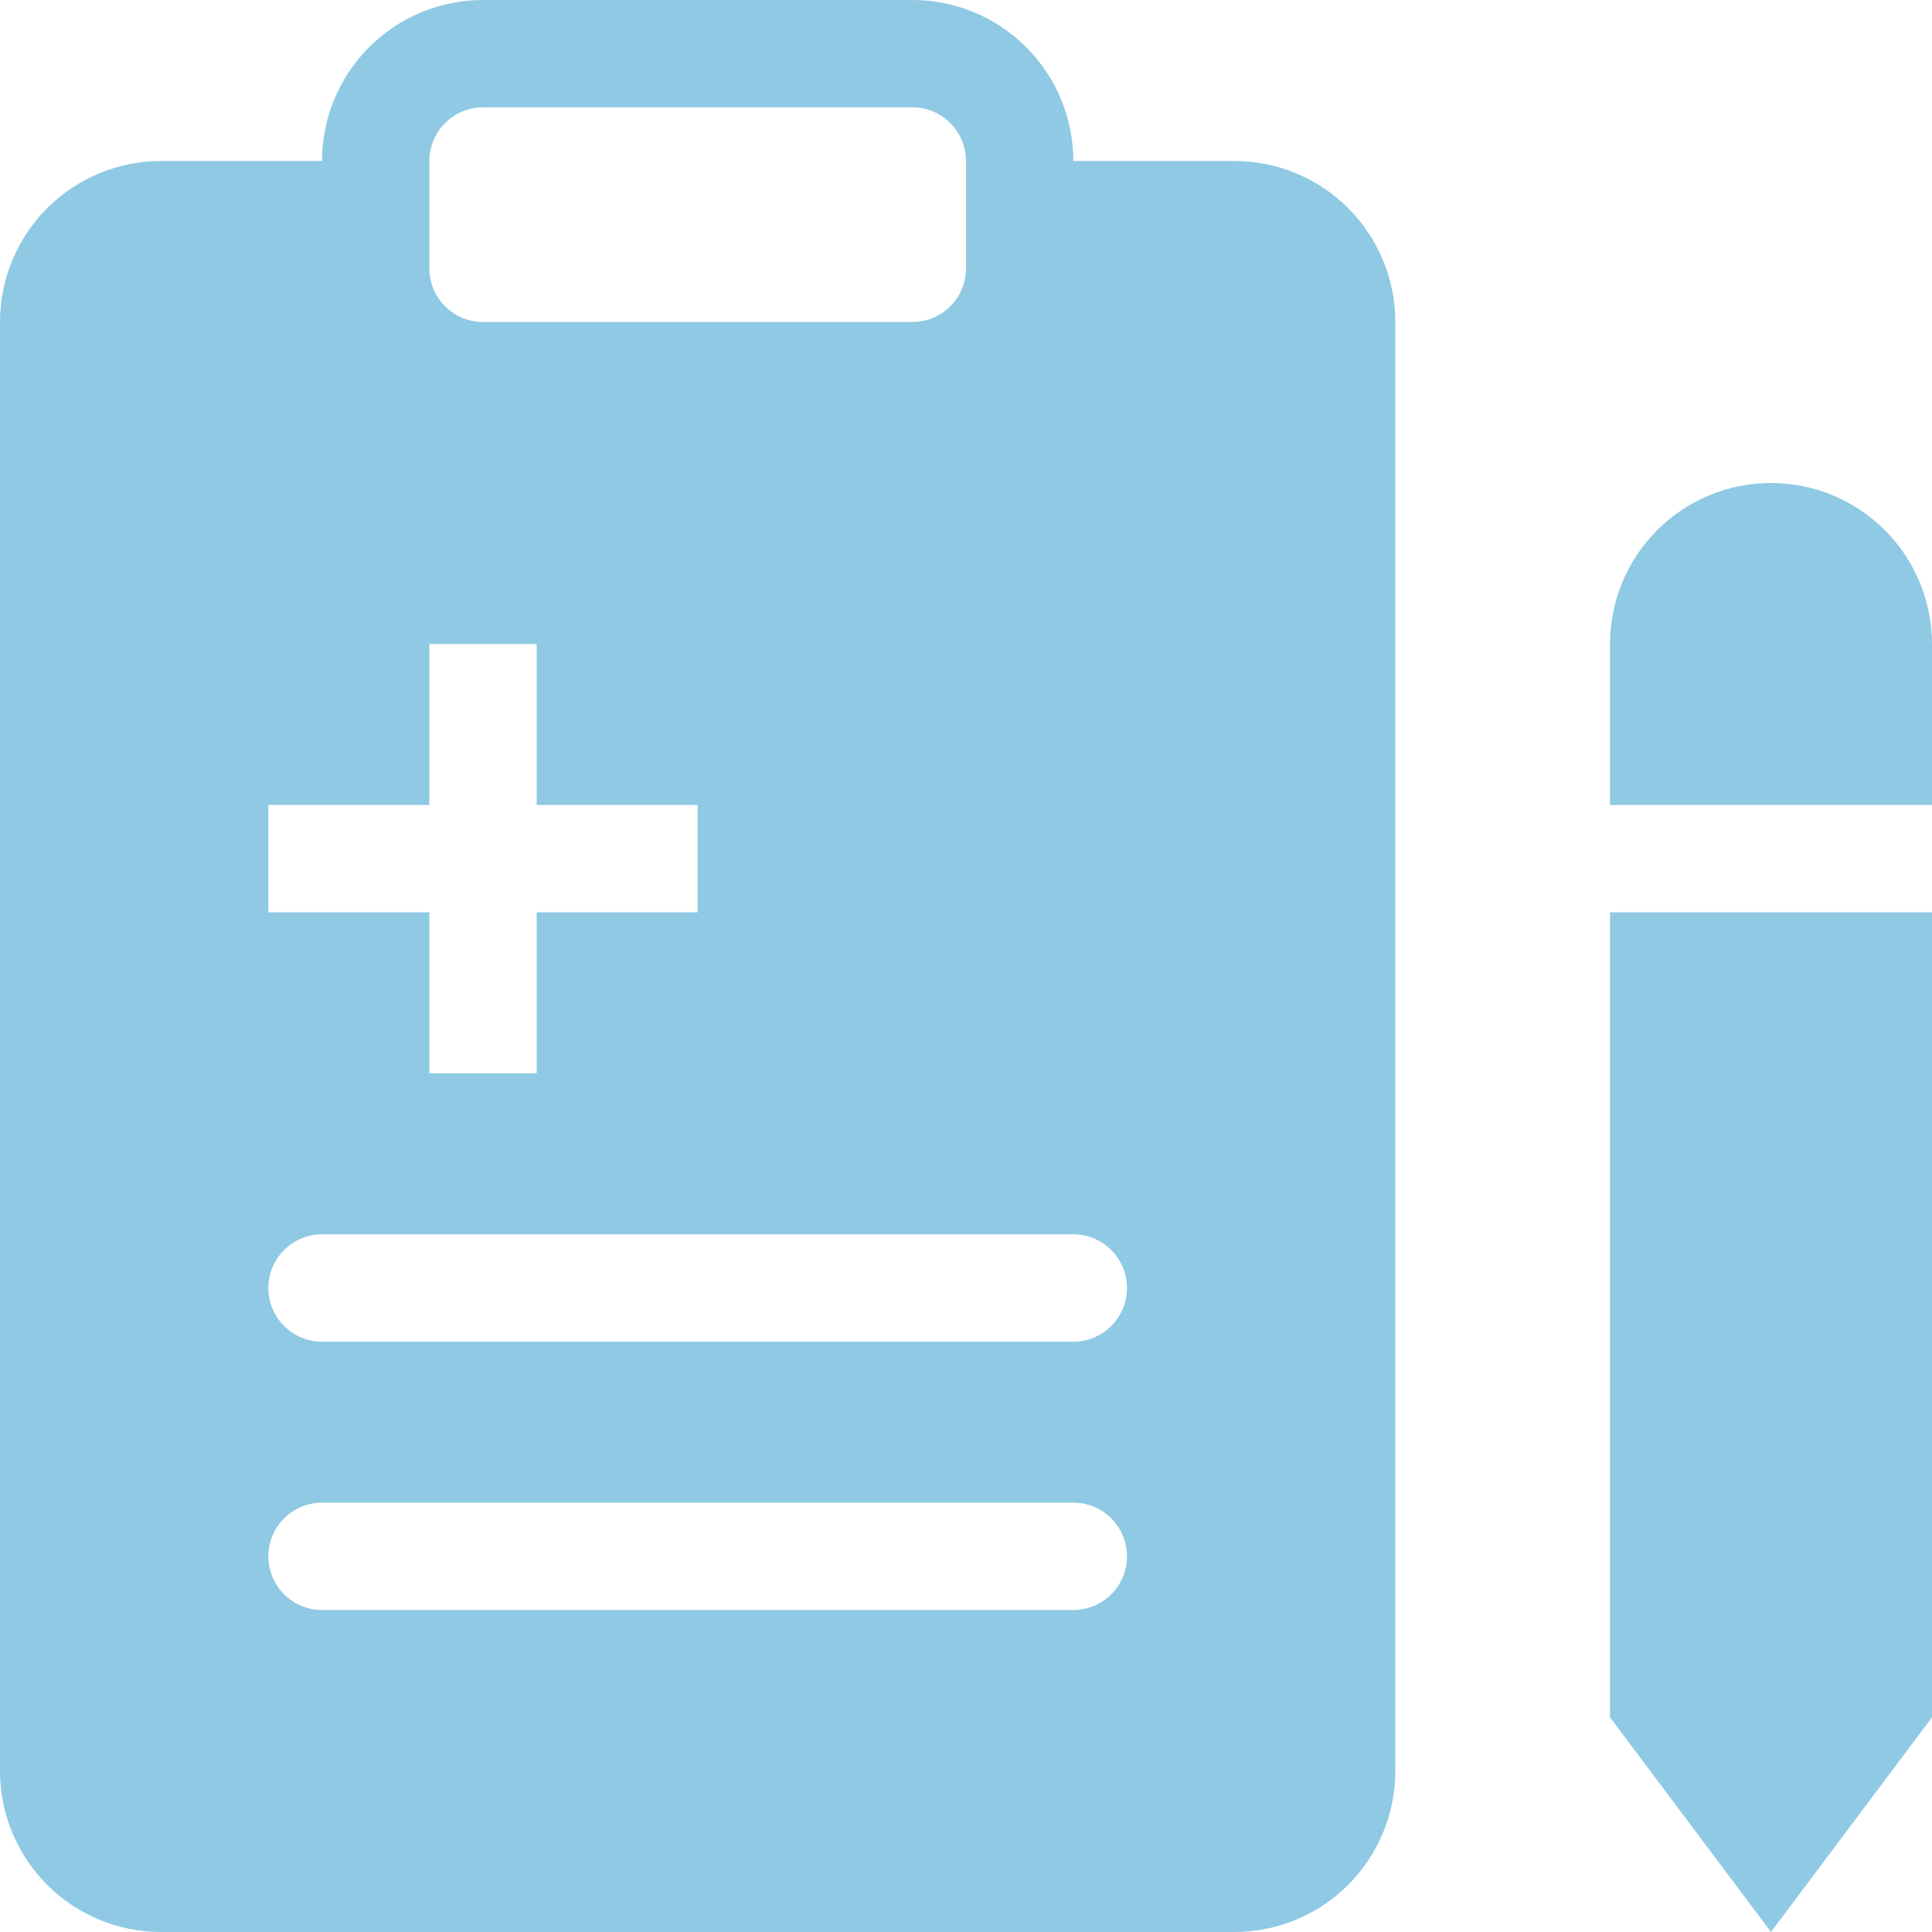
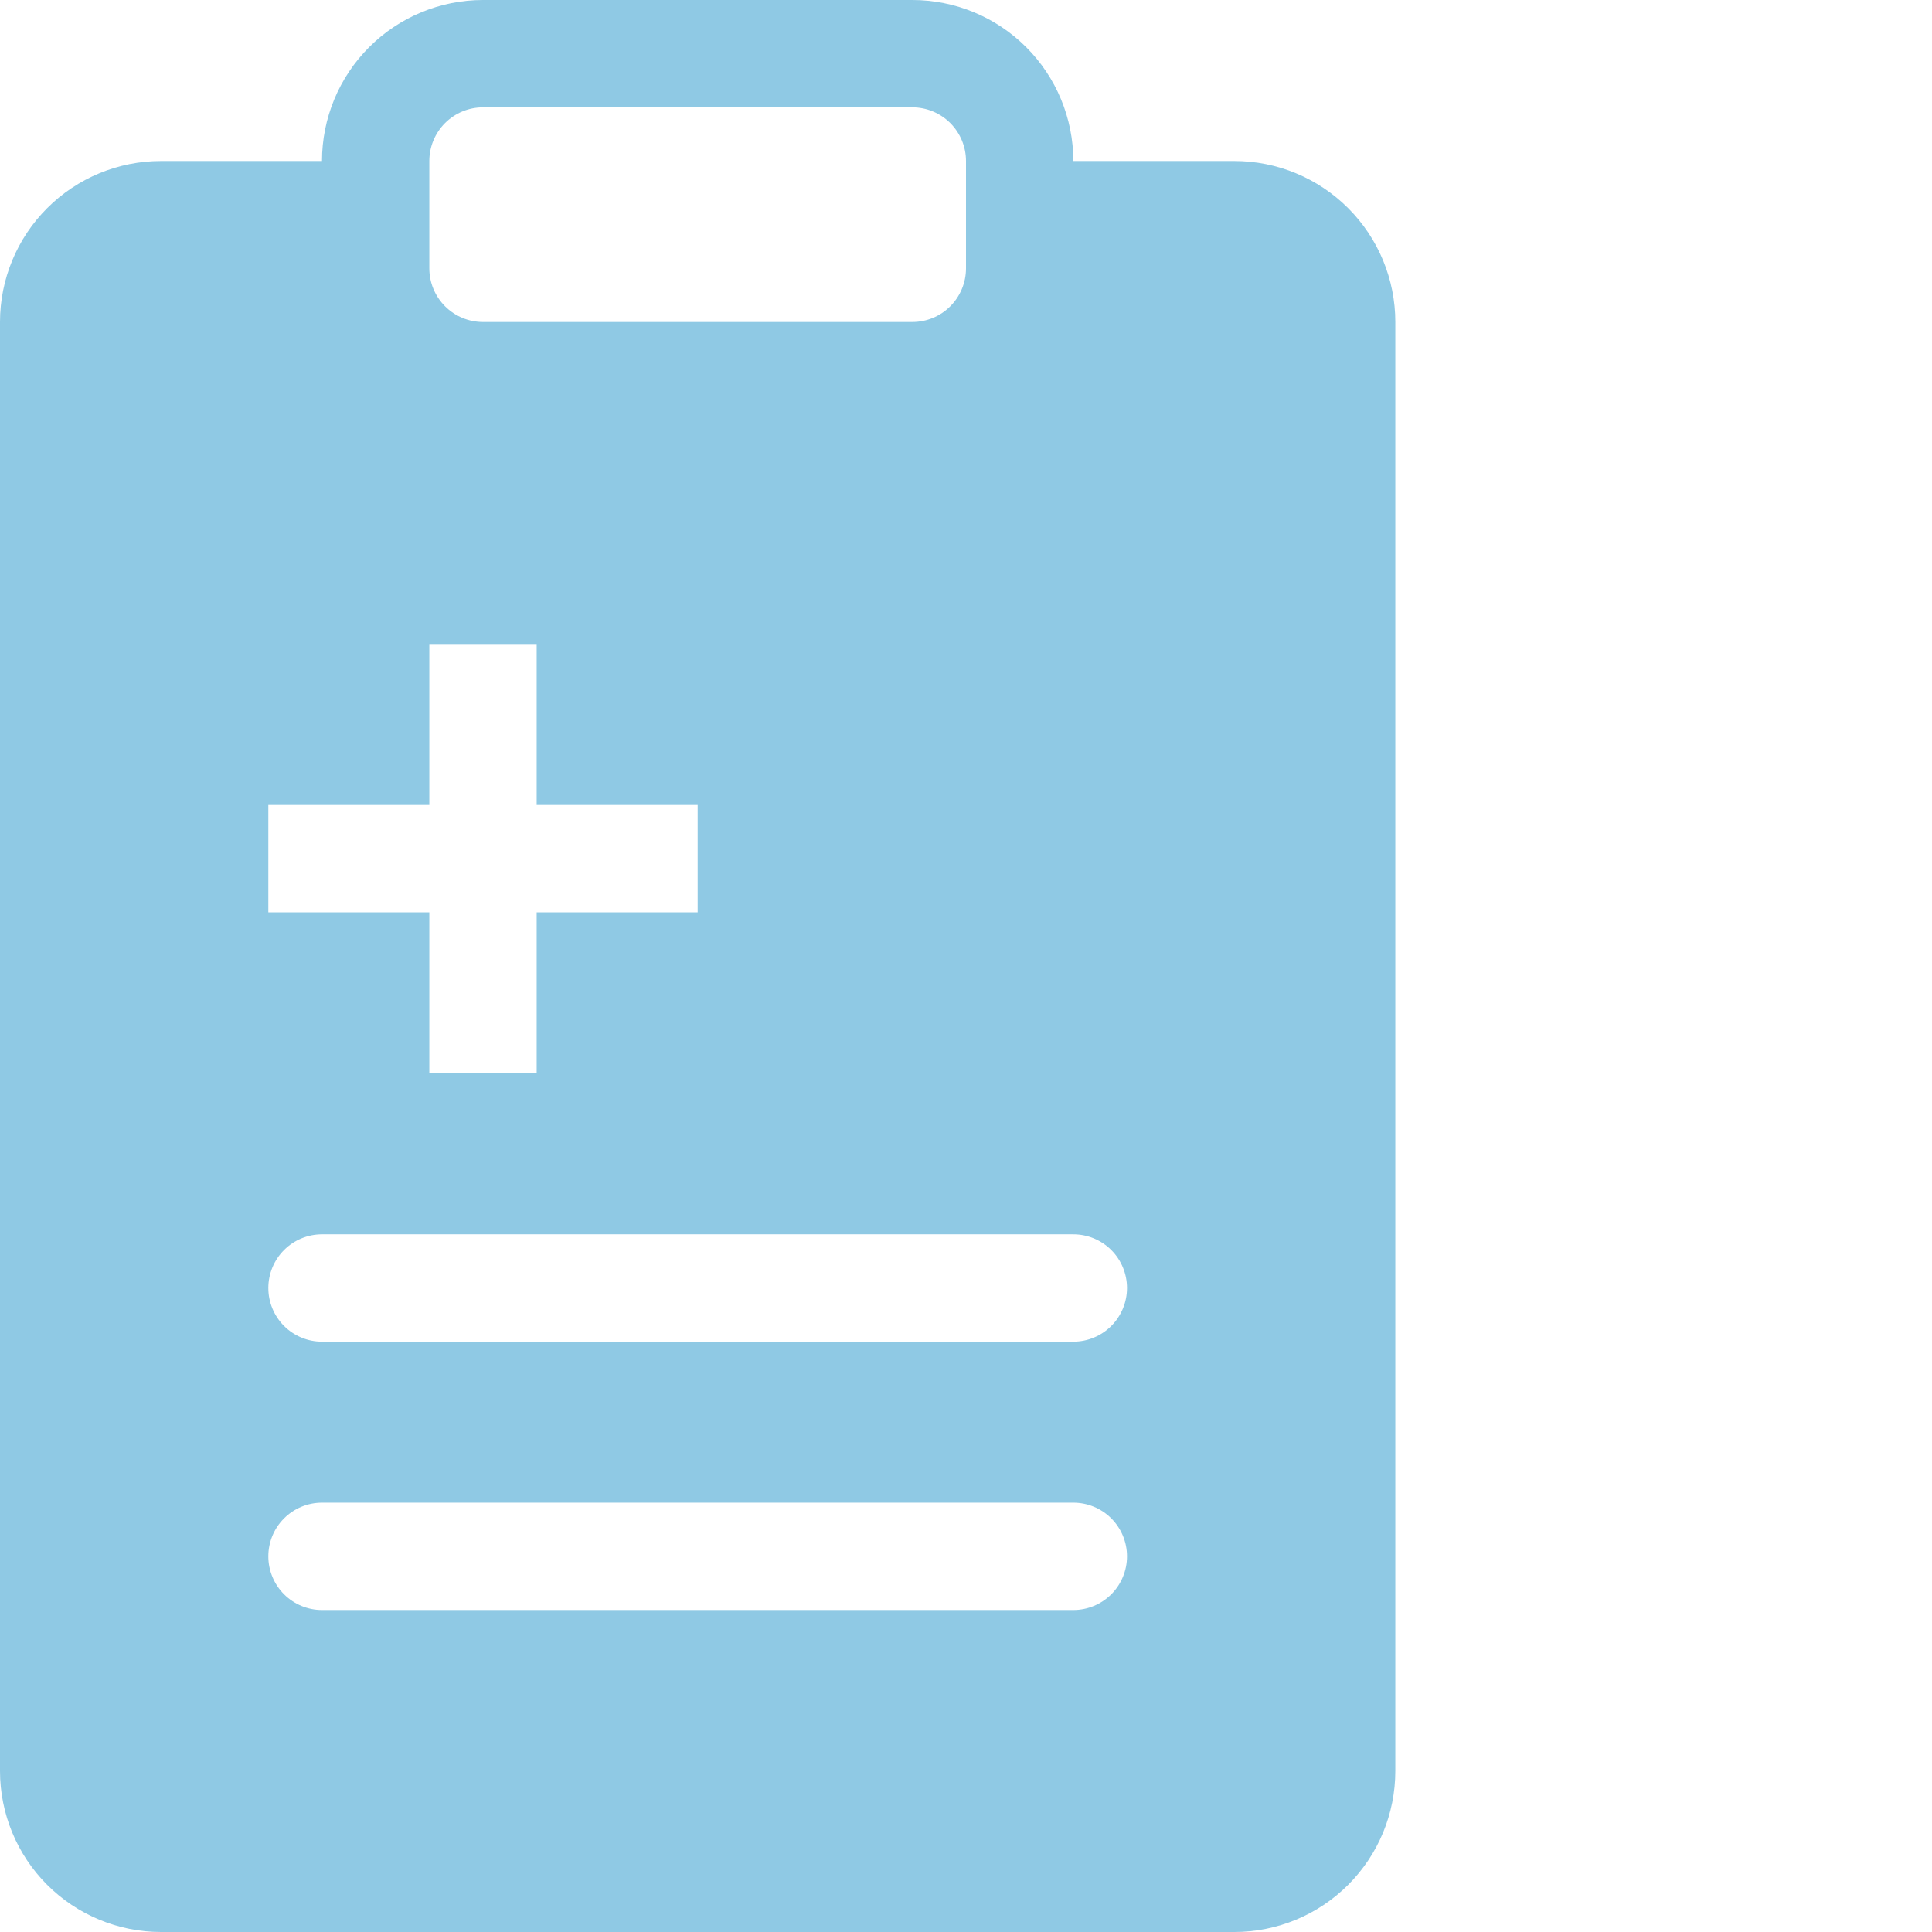
<svg xmlns="http://www.w3.org/2000/svg" width="155" height="155" viewBox="0 0 155 155" fill="none">
  <path fill-rule="evenodd" clip-rule="evenodd" d="M25.833 12.917C25.833 9.491 27.194 6.206 29.616 3.783C32.039 1.361 35.324 0 38.75 0H73.194C76.62 0 79.906 1.361 82.328 3.783C84.75 6.206 86.111 9.491 86.111 12.917H99.028C102.453 12.917 105.739 14.277 108.161 16.7C110.584 19.122 111.944 22.408 111.944 25.833V142.083C111.944 145.509 110.584 148.794 108.161 151.217C105.739 153.639 102.453 155 99.028 155H12.917C9.491 155 6.206 153.639 3.783 151.217C1.361 148.794 0 145.509 0 142.083V25.833C0 22.408 1.361 19.122 3.783 16.7C6.206 14.277 9.491 12.917 12.917 12.917H25.833ZM38.75 8.611C37.608 8.611 36.513 9.065 35.706 9.872C34.898 10.68 34.444 11.775 34.444 12.917V21.528C34.444 22.67 34.898 23.765 35.706 24.572C36.513 25.38 37.608 25.833 38.75 25.833H73.194C74.336 25.833 75.431 25.38 76.239 24.572C77.046 23.765 77.5 22.67 77.5 21.528V12.917C77.5 11.775 77.046 10.68 76.239 9.872C75.431 9.065 74.336 8.611 73.194 8.611H38.75ZM34.444 51.667V64.583H21.528V73.194H34.444V86.111H43.056V73.194H55.972V64.583H43.056V51.667H34.444ZM25.833 99.028C24.691 99.028 23.596 99.481 22.789 100.289C21.981 101.096 21.528 102.191 21.528 103.333C21.528 104.475 21.981 105.57 22.789 106.378C23.596 107.185 24.691 107.639 25.833 107.639H86.111C87.253 107.639 88.348 107.185 89.156 106.378C89.963 105.57 90.417 104.475 90.417 103.333C90.417 102.191 89.963 101.096 89.156 100.289C88.348 99.481 87.253 99.028 86.111 99.028H25.833ZM21.528 124.861C21.528 123.719 21.981 122.624 22.789 121.817C23.596 121.009 24.691 120.556 25.833 120.556H86.111C87.253 120.556 88.348 121.009 89.156 121.817C89.963 122.624 90.417 123.719 90.417 124.861C90.417 126.003 89.963 127.098 89.156 127.906C88.348 128.713 87.253 129.167 86.111 129.167H25.833C24.691 129.167 23.596 128.713 22.789 127.906C21.981 127.098 21.528 126.003 21.528 124.861Z" fill="#8FC9E4" />
-   <path d="M129.167 51.667C129.167 48.241 130.528 44.956 132.95 42.533C135.372 40.111 138.658 38.75 142.083 38.75C145.509 38.75 148.794 40.111 151.217 42.533C153.639 44.956 155 48.241 155 51.667V64.583H129.167V51.667ZM129.167 137.778V73.194H155V137.778L142.083 155L129.167 137.778Z" fill="#8FC9E4" />
</svg>